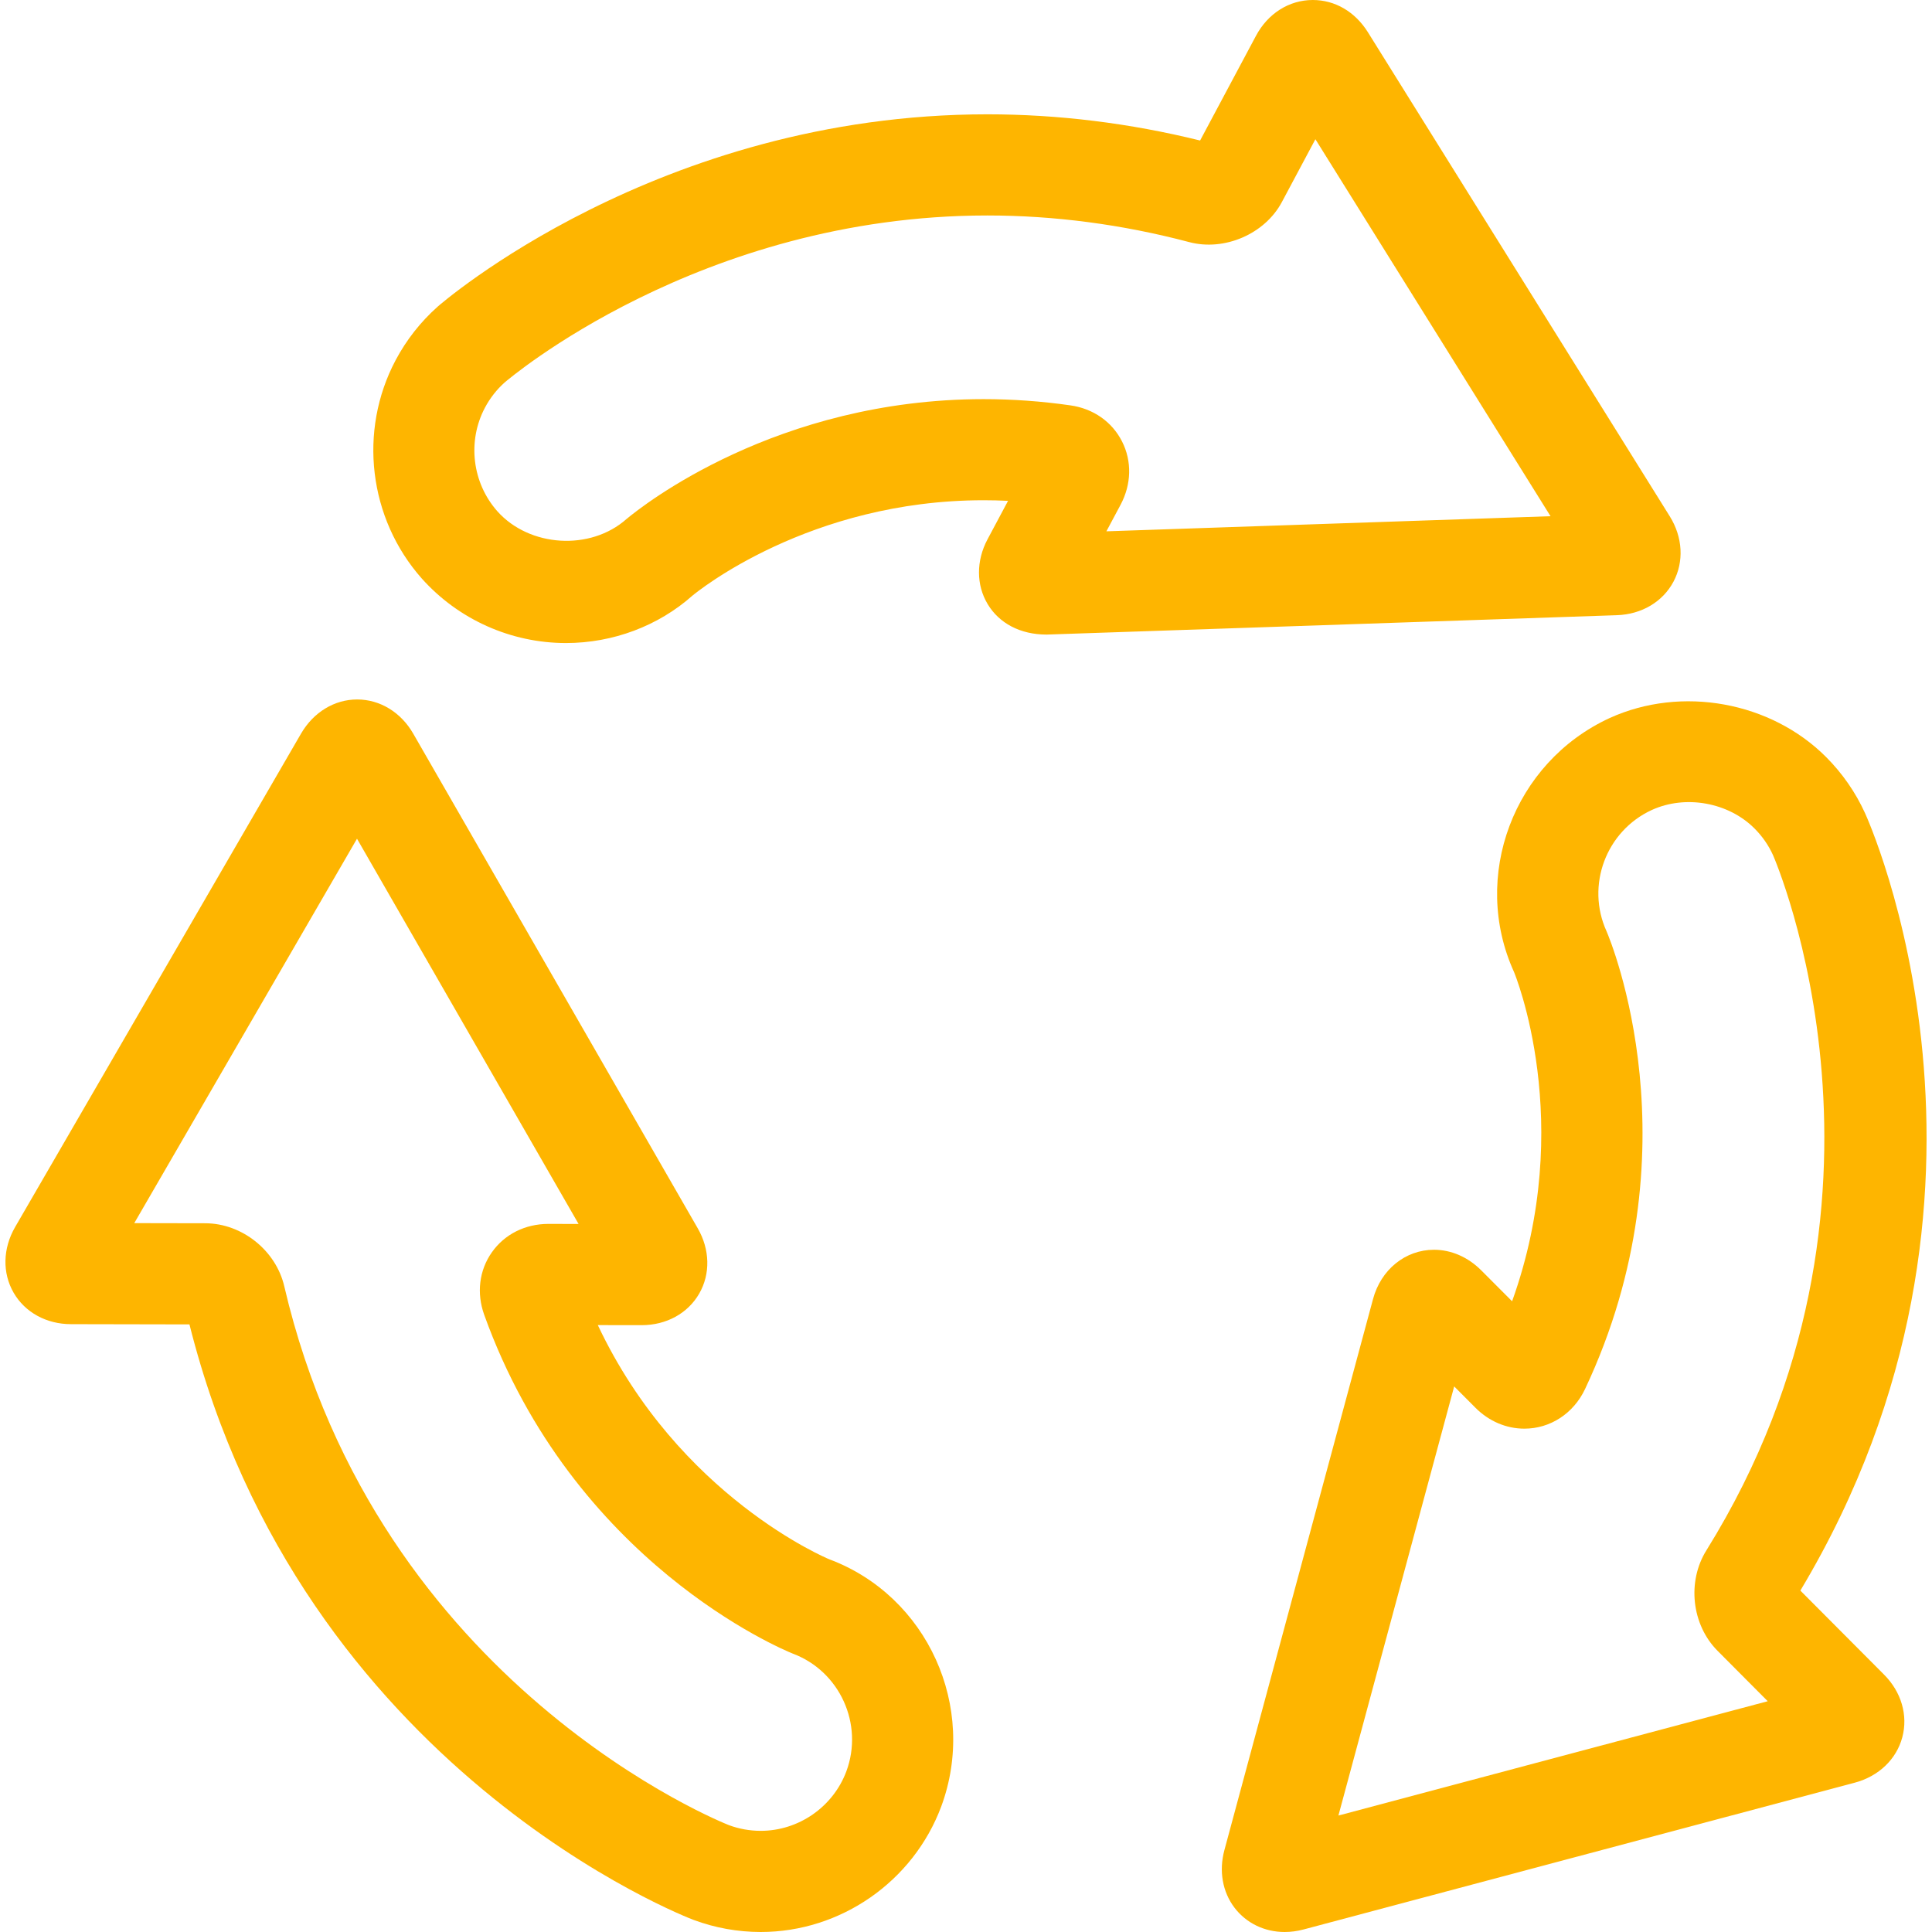
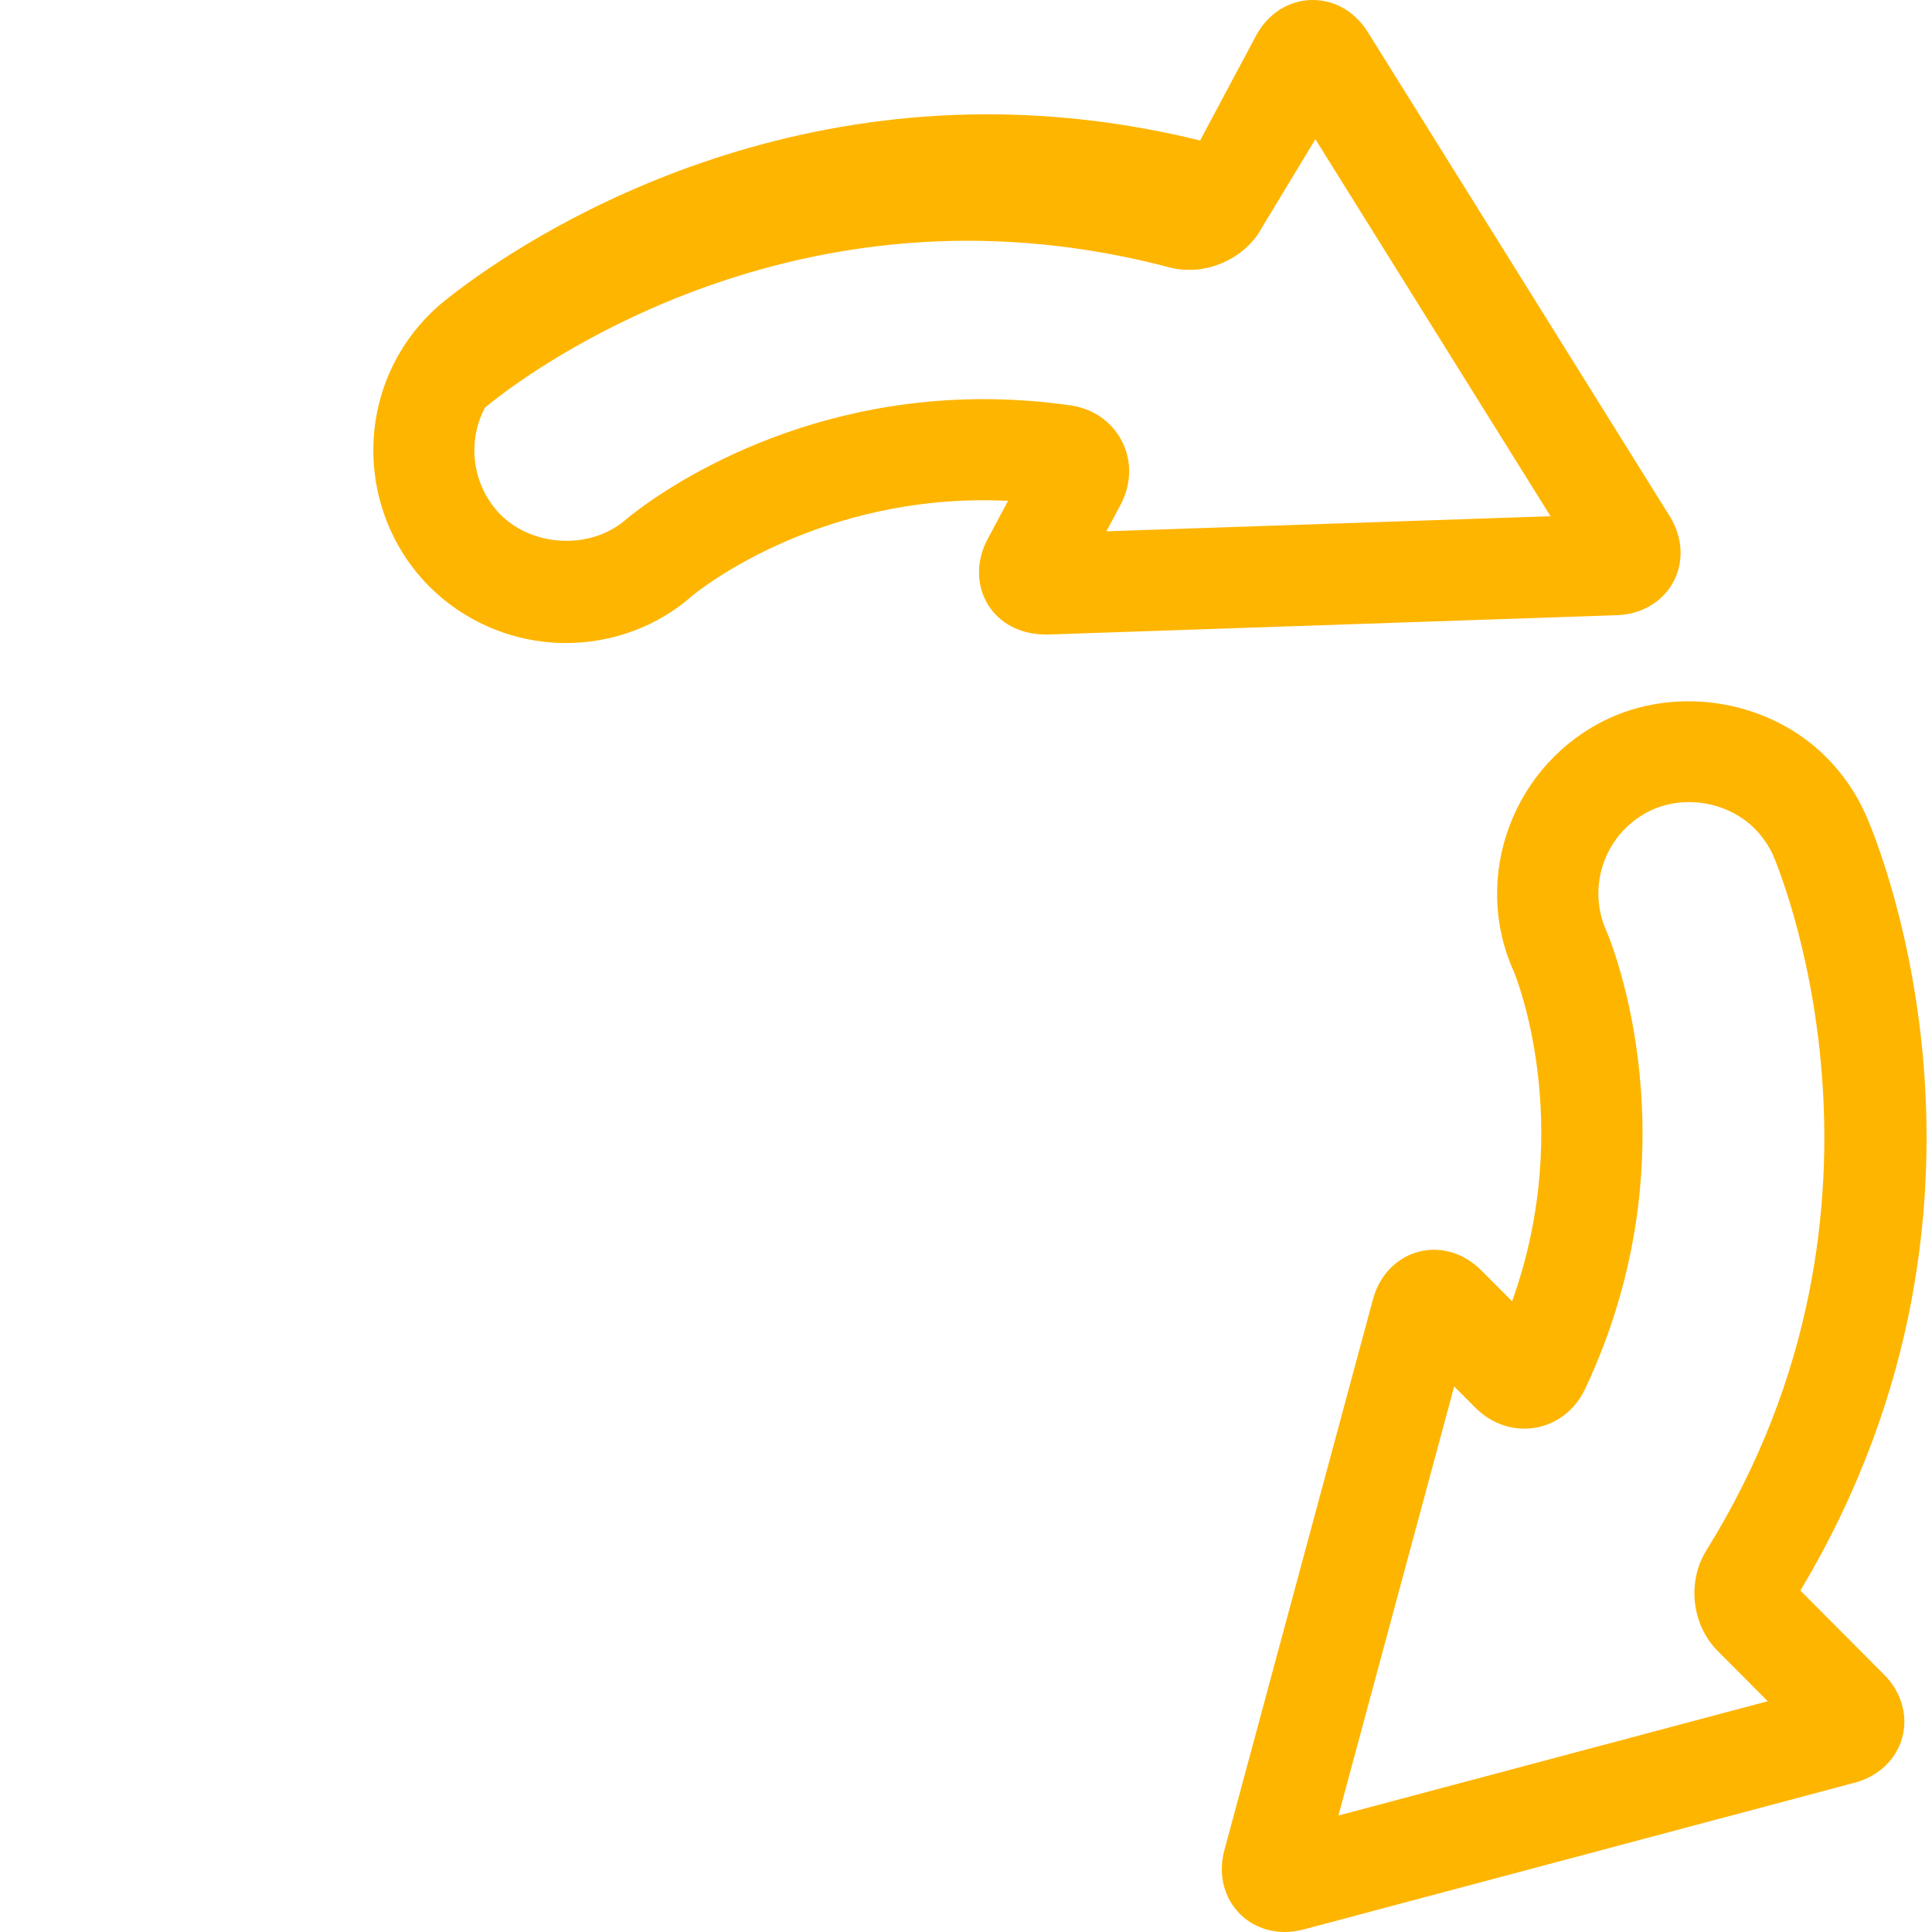
<svg xmlns="http://www.w3.org/2000/svg" version="1.1" id="Capa_1" x="0px" y="0px" viewBox="0 0 57.311 57.311" style="enable-background:new 0 0 57.311 57.311;" xml:space="preserve" fill="#feb500">
  <g>
    <g>
-       <path d="M29.299,17.922c0.339,0.564,0.963,0.902,1.748,0.902c0.002,0,0.004,0,0.005,0l16.915-0.575    c0.73-0.025,1.356-0.396,1.674-0.992s0.277-1.323-0.11-1.943l-8.955-14.36C40.197,0.348,39.602,0,38.942,0    c-0.702,0-1.334,0.401-1.687,1.067L35.6,4.168c-2.091-0.516-4.211-0.777-6.31-0.777c-9.782,0-16.242,5.648-16.308,5.706    c-0.507,0.452-0.927,0.986-1.247,1.589c-1.11,2.094-0.801,4.694,0.776,6.474c1.087,1.217,2.646,1.915,4.278,1.915    c1.397,0,2.742-0.51,3.749-1.404c0.14-0.116,3.464-2.832,8.641-2.832c0.24,0,0.481,0.006,0.724,0.018l-0.611,1.145    C28.955,16.636,28.957,17.354,29.299,17.922z M29.18,11.84c-6.144,0-10.125,3.164-10.595,3.556    c-1.073,0.952-2.88,0.836-3.831-0.229c-0.748-0.844-0.896-2.079-0.369-3.073c0.152-0.287,0.352-0.541,0.587-0.75    c0.057-0.049,5.771-4.952,14.318-4.952c1.988,0,4.004,0.266,5.983,0.789c1.05,0.28,2.25-0.242,2.753-1.188L39.02,4.13    l6.975,11.183L32.82,15.761l0.421-0.788c0.324-0.609,0.34-1.295,0.042-1.88c-0.296-0.583-0.853-0.972-1.529-1.068    C30.899,11.902,30.033,11.84,29.18,11.84z" />
-       <path d="M5.62,39.287c3.326,13.244,14.845,17.625,14.959,17.667c0.636,0.236,1.305,0.356,1.986,0.357h0.001    c2.369,0,4.521-1.493,5.354-3.72c1.092-2.953-0.413-6.25-3.32-7.336c-0.048-0.019-4.466-1.857-6.866-6.947l1.3,0.002    c0.732,0,1.369-0.349,1.706-0.934c0.338-0.584,0.321-1.311-0.043-1.941l-8.439-14.673c-0.365-0.634-0.986-1.013-1.663-1.013    c-0.672,0-1.292,0.375-1.662,1.008L0.447,36.402c-0.365,0.633-0.381,1.36-0.043,1.945c0.337,0.584,0.975,0.933,1.702,0.933    L5.62,39.287z M10.59,24.88l6.573,11.428l-0.895-0.002c-0.69,0-1.301,0.307-1.678,0.843c-0.375,0.533-0.458,1.208-0.227,1.852    c2.644,7.354,8.852,9.93,9.15,10.05c1.398,0.522,2.112,2.092,1.594,3.493c-0.394,1.056-1.416,1.766-2.541,1.766    c-0.325,0-0.643-0.058-0.938-0.167c-0.104-0.04-10.419-4.103-13.194-15.981c-0.245-1.065-1.251-1.871-2.341-1.875l-2.11-0.004    L10.59,24.88z" />
+       <path d="M29.299,17.922c0.339,0.564,0.963,0.902,1.748,0.902c0.002,0,0.004,0,0.005,0l16.915-0.575    c0.73-0.025,1.356-0.396,1.674-0.992s0.277-1.323-0.11-1.943l-8.955-14.36C40.197,0.348,39.602,0,38.942,0    c-0.702,0-1.334,0.401-1.687,1.067L35.6,4.168c-2.091-0.516-4.211-0.777-6.31-0.777c-9.782,0-16.242,5.648-16.308,5.706    c-0.507,0.452-0.927,0.986-1.247,1.589c-1.11,2.094-0.801,4.694,0.776,6.474c1.087,1.217,2.646,1.915,4.278,1.915    c1.397,0,2.742-0.51,3.749-1.404c0.14-0.116,3.464-2.832,8.641-2.832c0.24,0,0.481,0.006,0.724,0.018l-0.611,1.145    C28.955,16.636,28.957,17.354,29.299,17.922z M29.18,11.84c-6.144,0-10.125,3.164-10.595,3.556    c-1.073,0.952-2.88,0.836-3.831-0.229c-0.748-0.844-0.896-2.079-0.369-3.073c0.057-0.049,5.771-4.952,14.318-4.952c1.988,0,4.004,0.266,5.983,0.789c1.05,0.28,2.25-0.242,2.753-1.188L39.02,4.13    l6.975,11.183L32.82,15.761l0.421-0.788c0.324-0.609,0.34-1.295,0.042-1.88c-0.296-0.583-0.853-0.972-1.529-1.068    C30.899,11.902,30.033,11.84,29.18,11.84z" />
      <path d="M55.322,24.116c-0.281-0.616-0.669-1.174-1.154-1.661c-1.638-1.639-4.284-2.126-6.419-1.155    c-2.857,1.316-4.123,4.711-2.836,7.536c0.02,0.048,1.846,4.468-0.058,9.765l-0.915-0.917c-0.393-0.394-0.891-0.611-1.402-0.611    c-0.849,0-1.576,0.59-1.809,1.465l-4.407,16.339c-0.169,0.62-0.059,1.246,0.301,1.717c0.349,0.456,0.89,0.717,1.485,0.717    c0.184,0,0.373-0.025,0.561-0.075l16.356-4.356c0.706-0.19,1.231-0.693,1.405-1.345c0.175-0.652-0.03-1.35-0.545-1.863    l-2.479-2.489C60.479,35.375,55.367,24.212,55.322,24.116z M50.621,45.986c-0.582,0.928-0.441,2.21,0.328,2.983l1.489,1.496    l-12.735,3.391l3.434-12.729l0.629,0.631c0.399,0.401,0.915,0.622,1.453,0.622c0.769,0,1.459-0.451,1.801-1.177    c3.34-7.086,0.762-13.285,0.637-13.577c-0.619-1.358-0.015-2.974,1.341-3.598c1.005-0.459,2.276-0.225,3.047,0.547    c0.231,0.231,0.415,0.496,0.548,0.787C52.637,25.462,57.065,35.615,50.621,45.986z" />
    </g>
  </g>
  <g>
</g>
  <g>
</g>
  <g>
</g>
  <g>
</g>
  <g>
</g>
  <g>
</g>
  <g>
</g>
  <g>
</g>
  <g>
</g>
  <g>
</g>
  <g>
</g>
  <g>
</g>
  <g>
</g>
  <g>
</g>
  <g>
</g>
</svg>